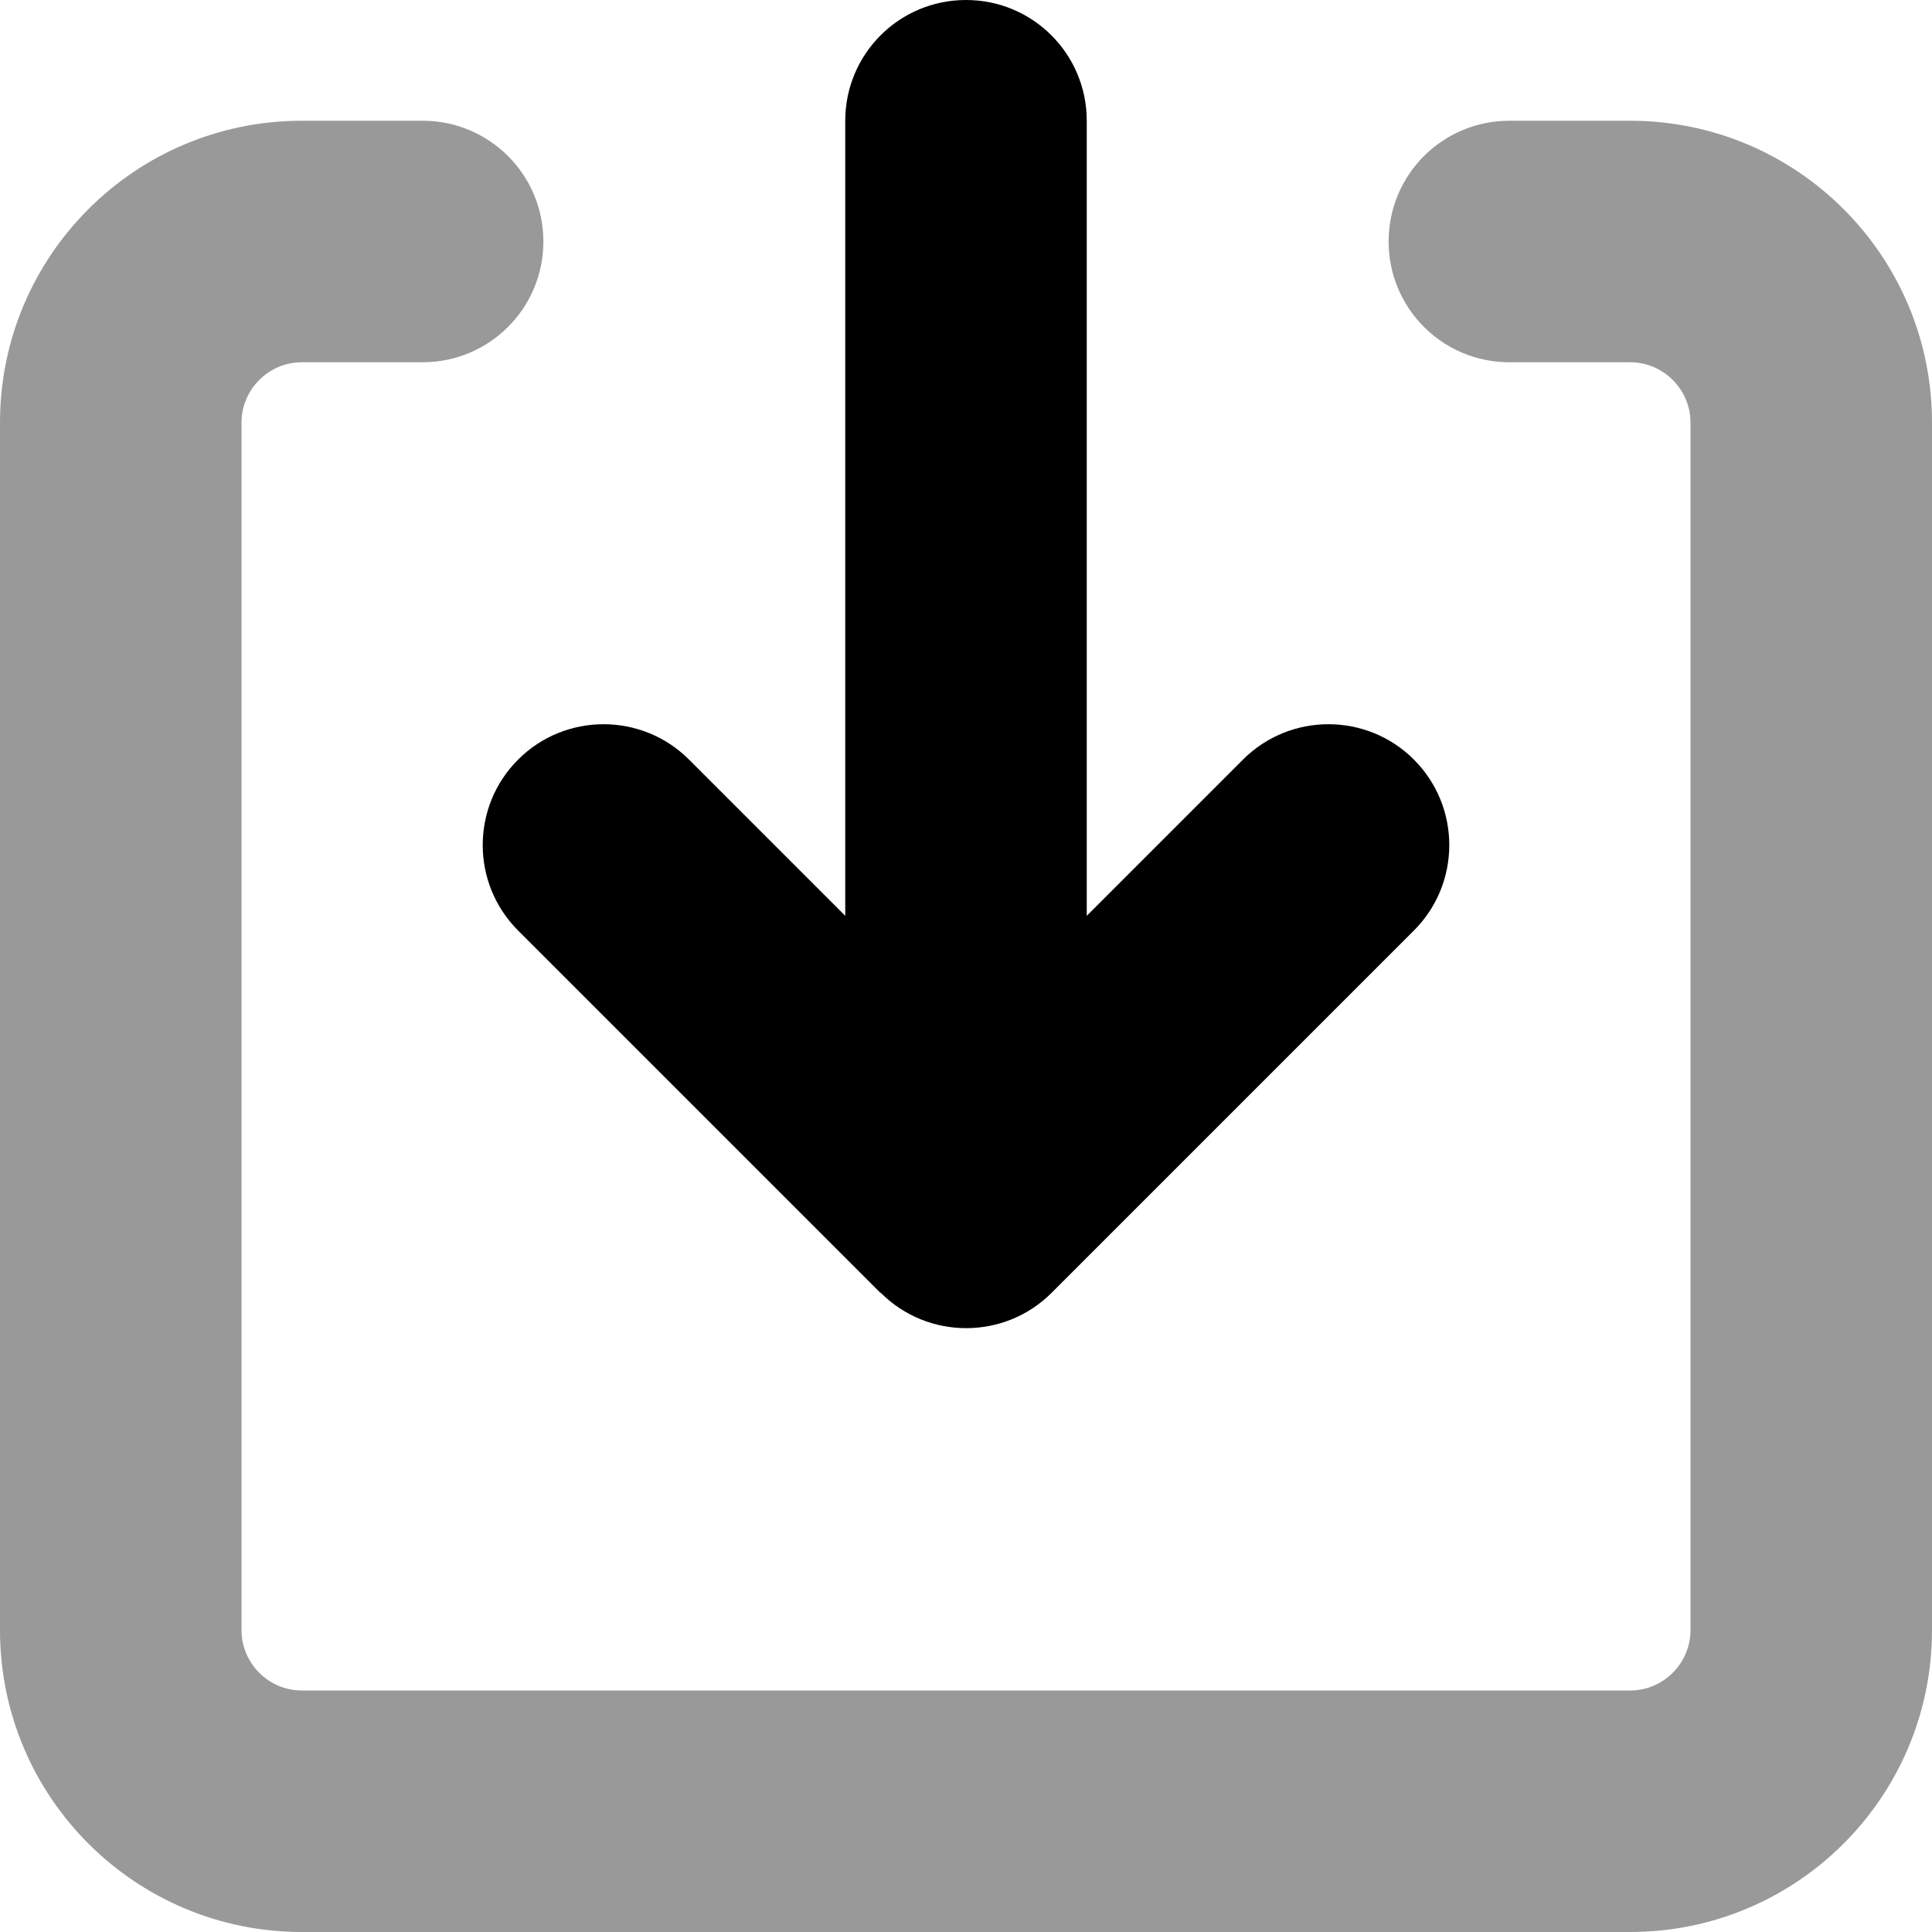
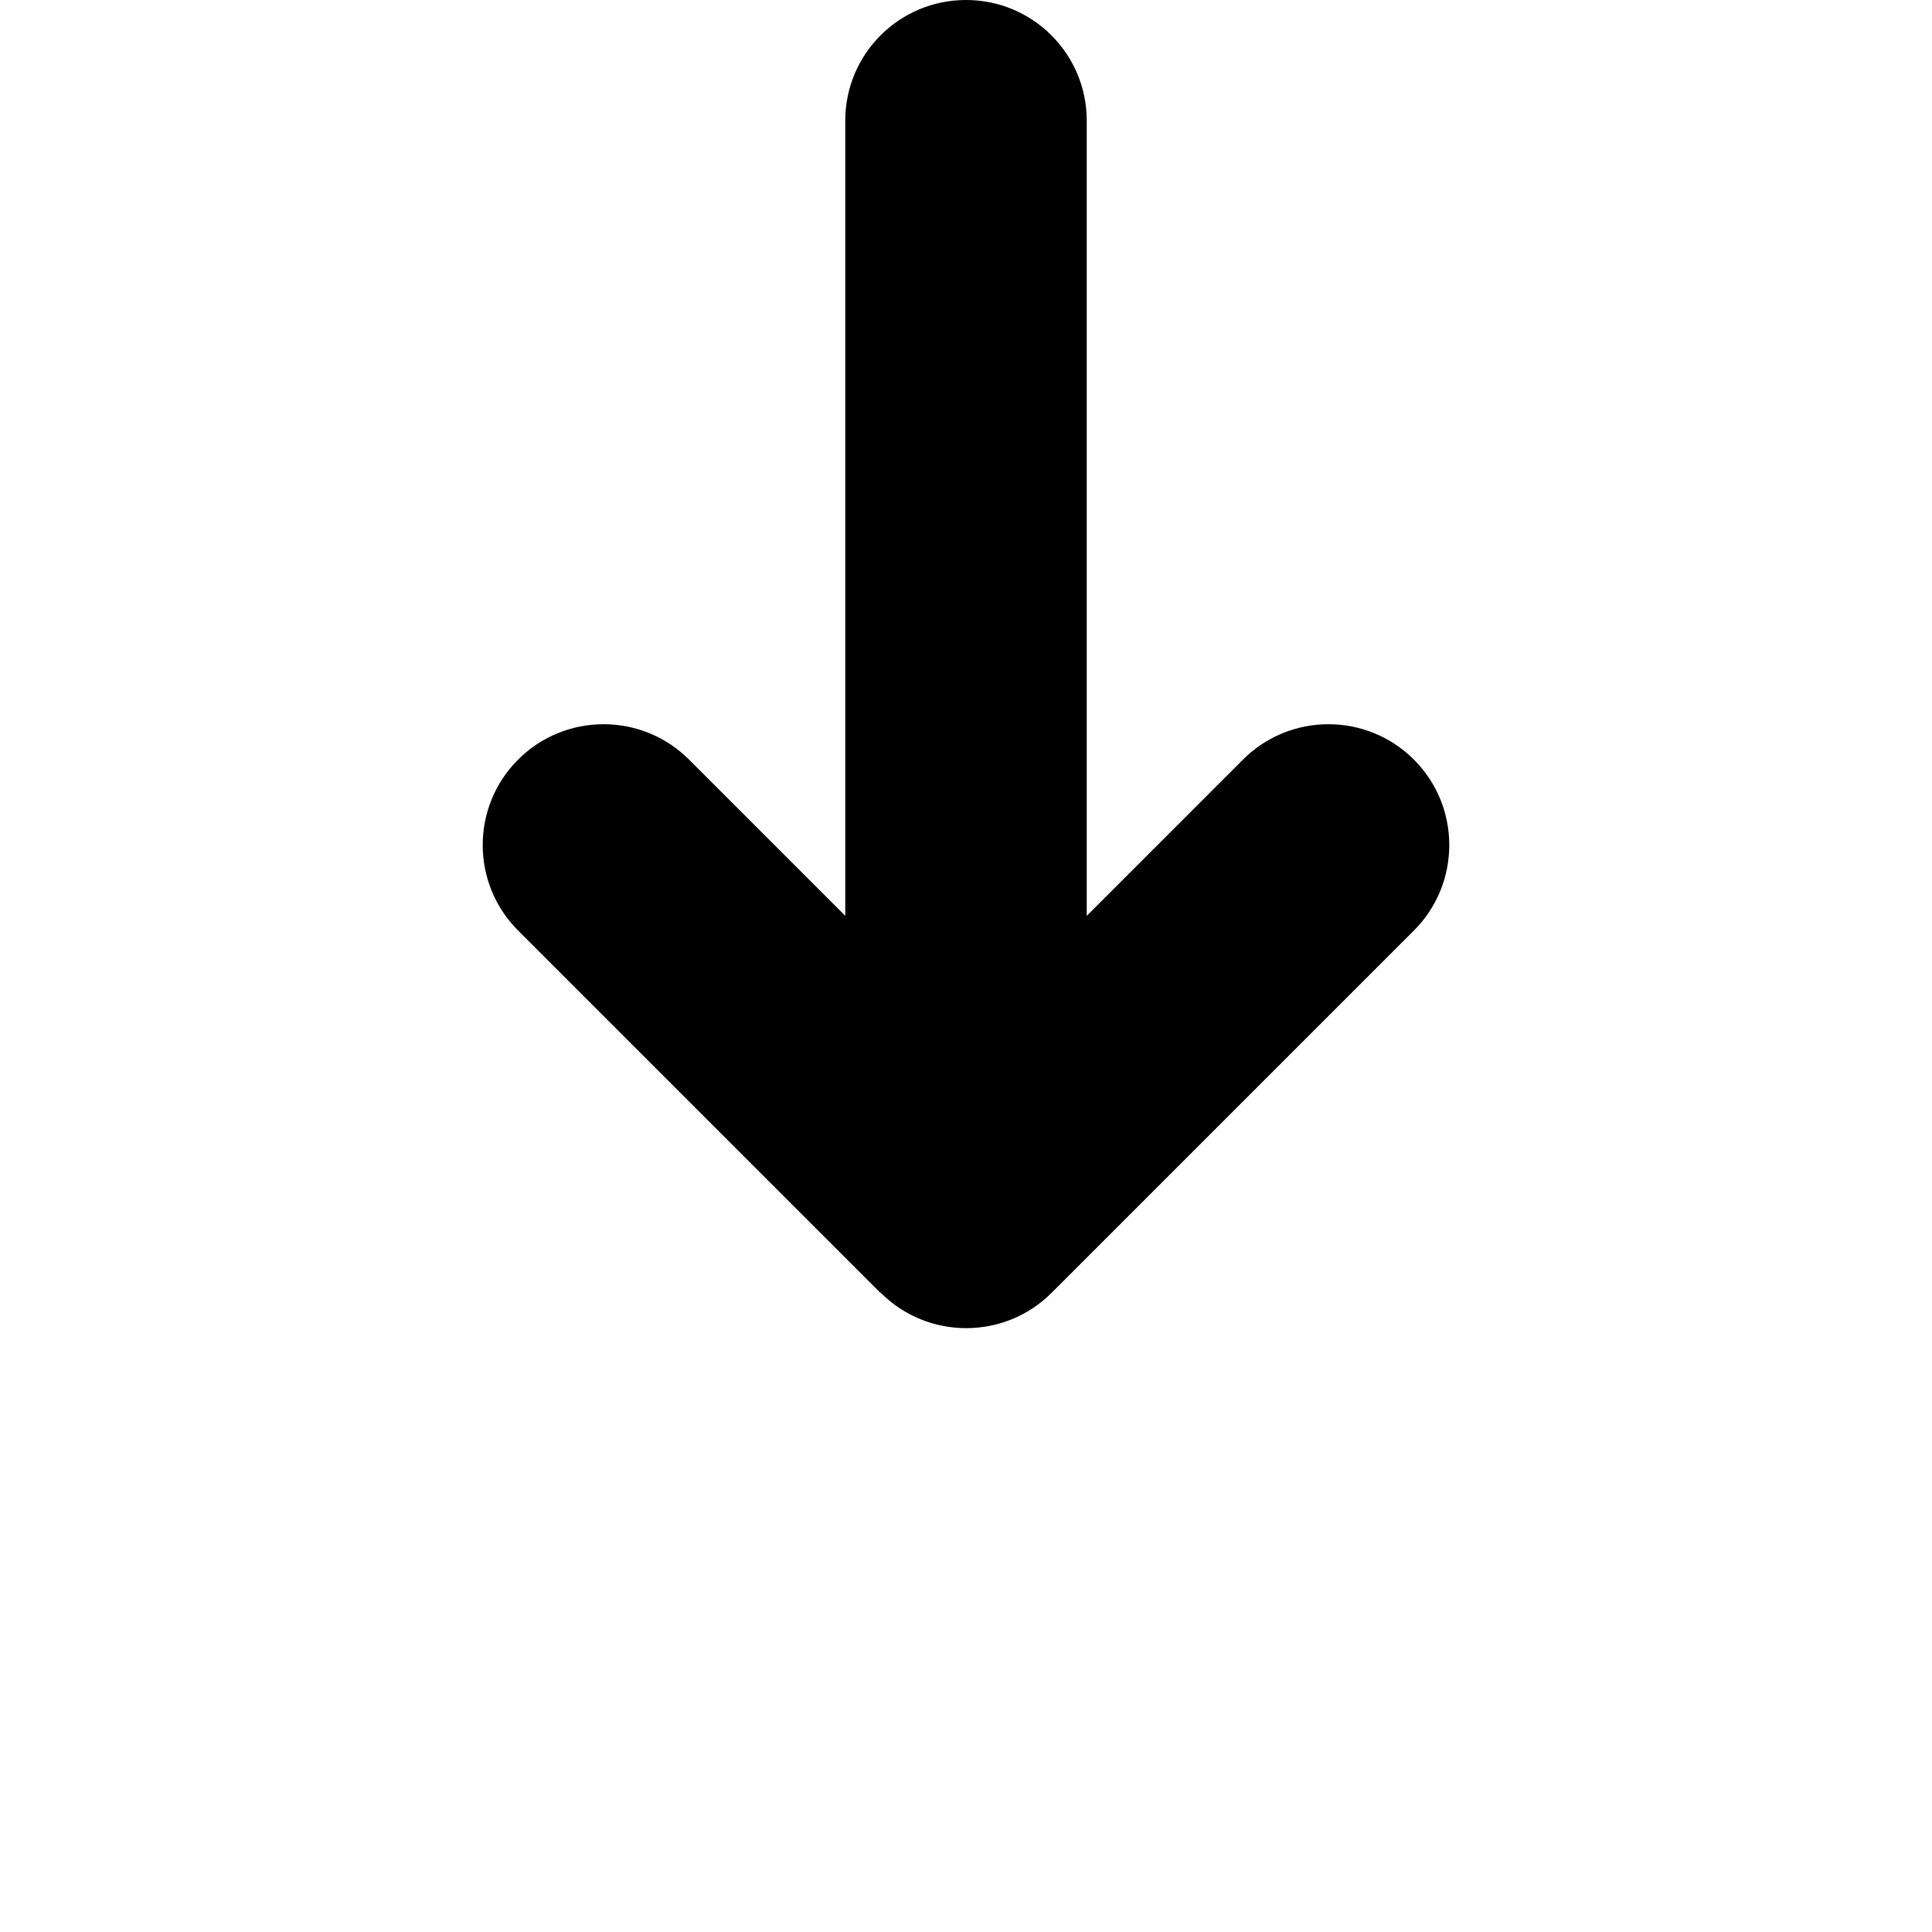
<svg xmlns="http://www.w3.org/2000/svg" viewBox="0 0 512 512">
-   <path class="fa-secondary" style="fill:inherit;opacity:.4;" d="M0 112C0 67.8 35.8 32 80 32l32 0c17.7 0 32 14.3 32 32s-14.3 32-32 32L80 96c-8.8 0-16 7.2-16 16l0 320c0 8.8 7.2 16 16 16l352 0c8.8 0 16-7.2 16-16l0-320c0-8.8-7.2-16-16-16l-32 0c-17.7 0-32-14.3-32-32s14.3-32 32-32l32 0c44.2 0 80 35.8 80 80l0 320c0 44.2-35.8 80-80 80L80 512c-44.2 0-80-35.8-80-80L0 112z" />
  <path class="fa-primary" style="fill:inherit;opacity:1;" d="M233.4 342.6c12.5 12.5 32.8 12.5 45.3 0l96-96c12.5-12.5 12.5-32.8 0-45.3s-32.8-12.5-45.3 0L288 242.7 288 32c0-17.7-14.3-32-32-32s-32 14.3-32 32l0 210.7-41.4-41.4c-12.5-12.5-32.8-12.5-45.3 0s-12.5 32.8 0 45.3l96 96z" />
</svg>